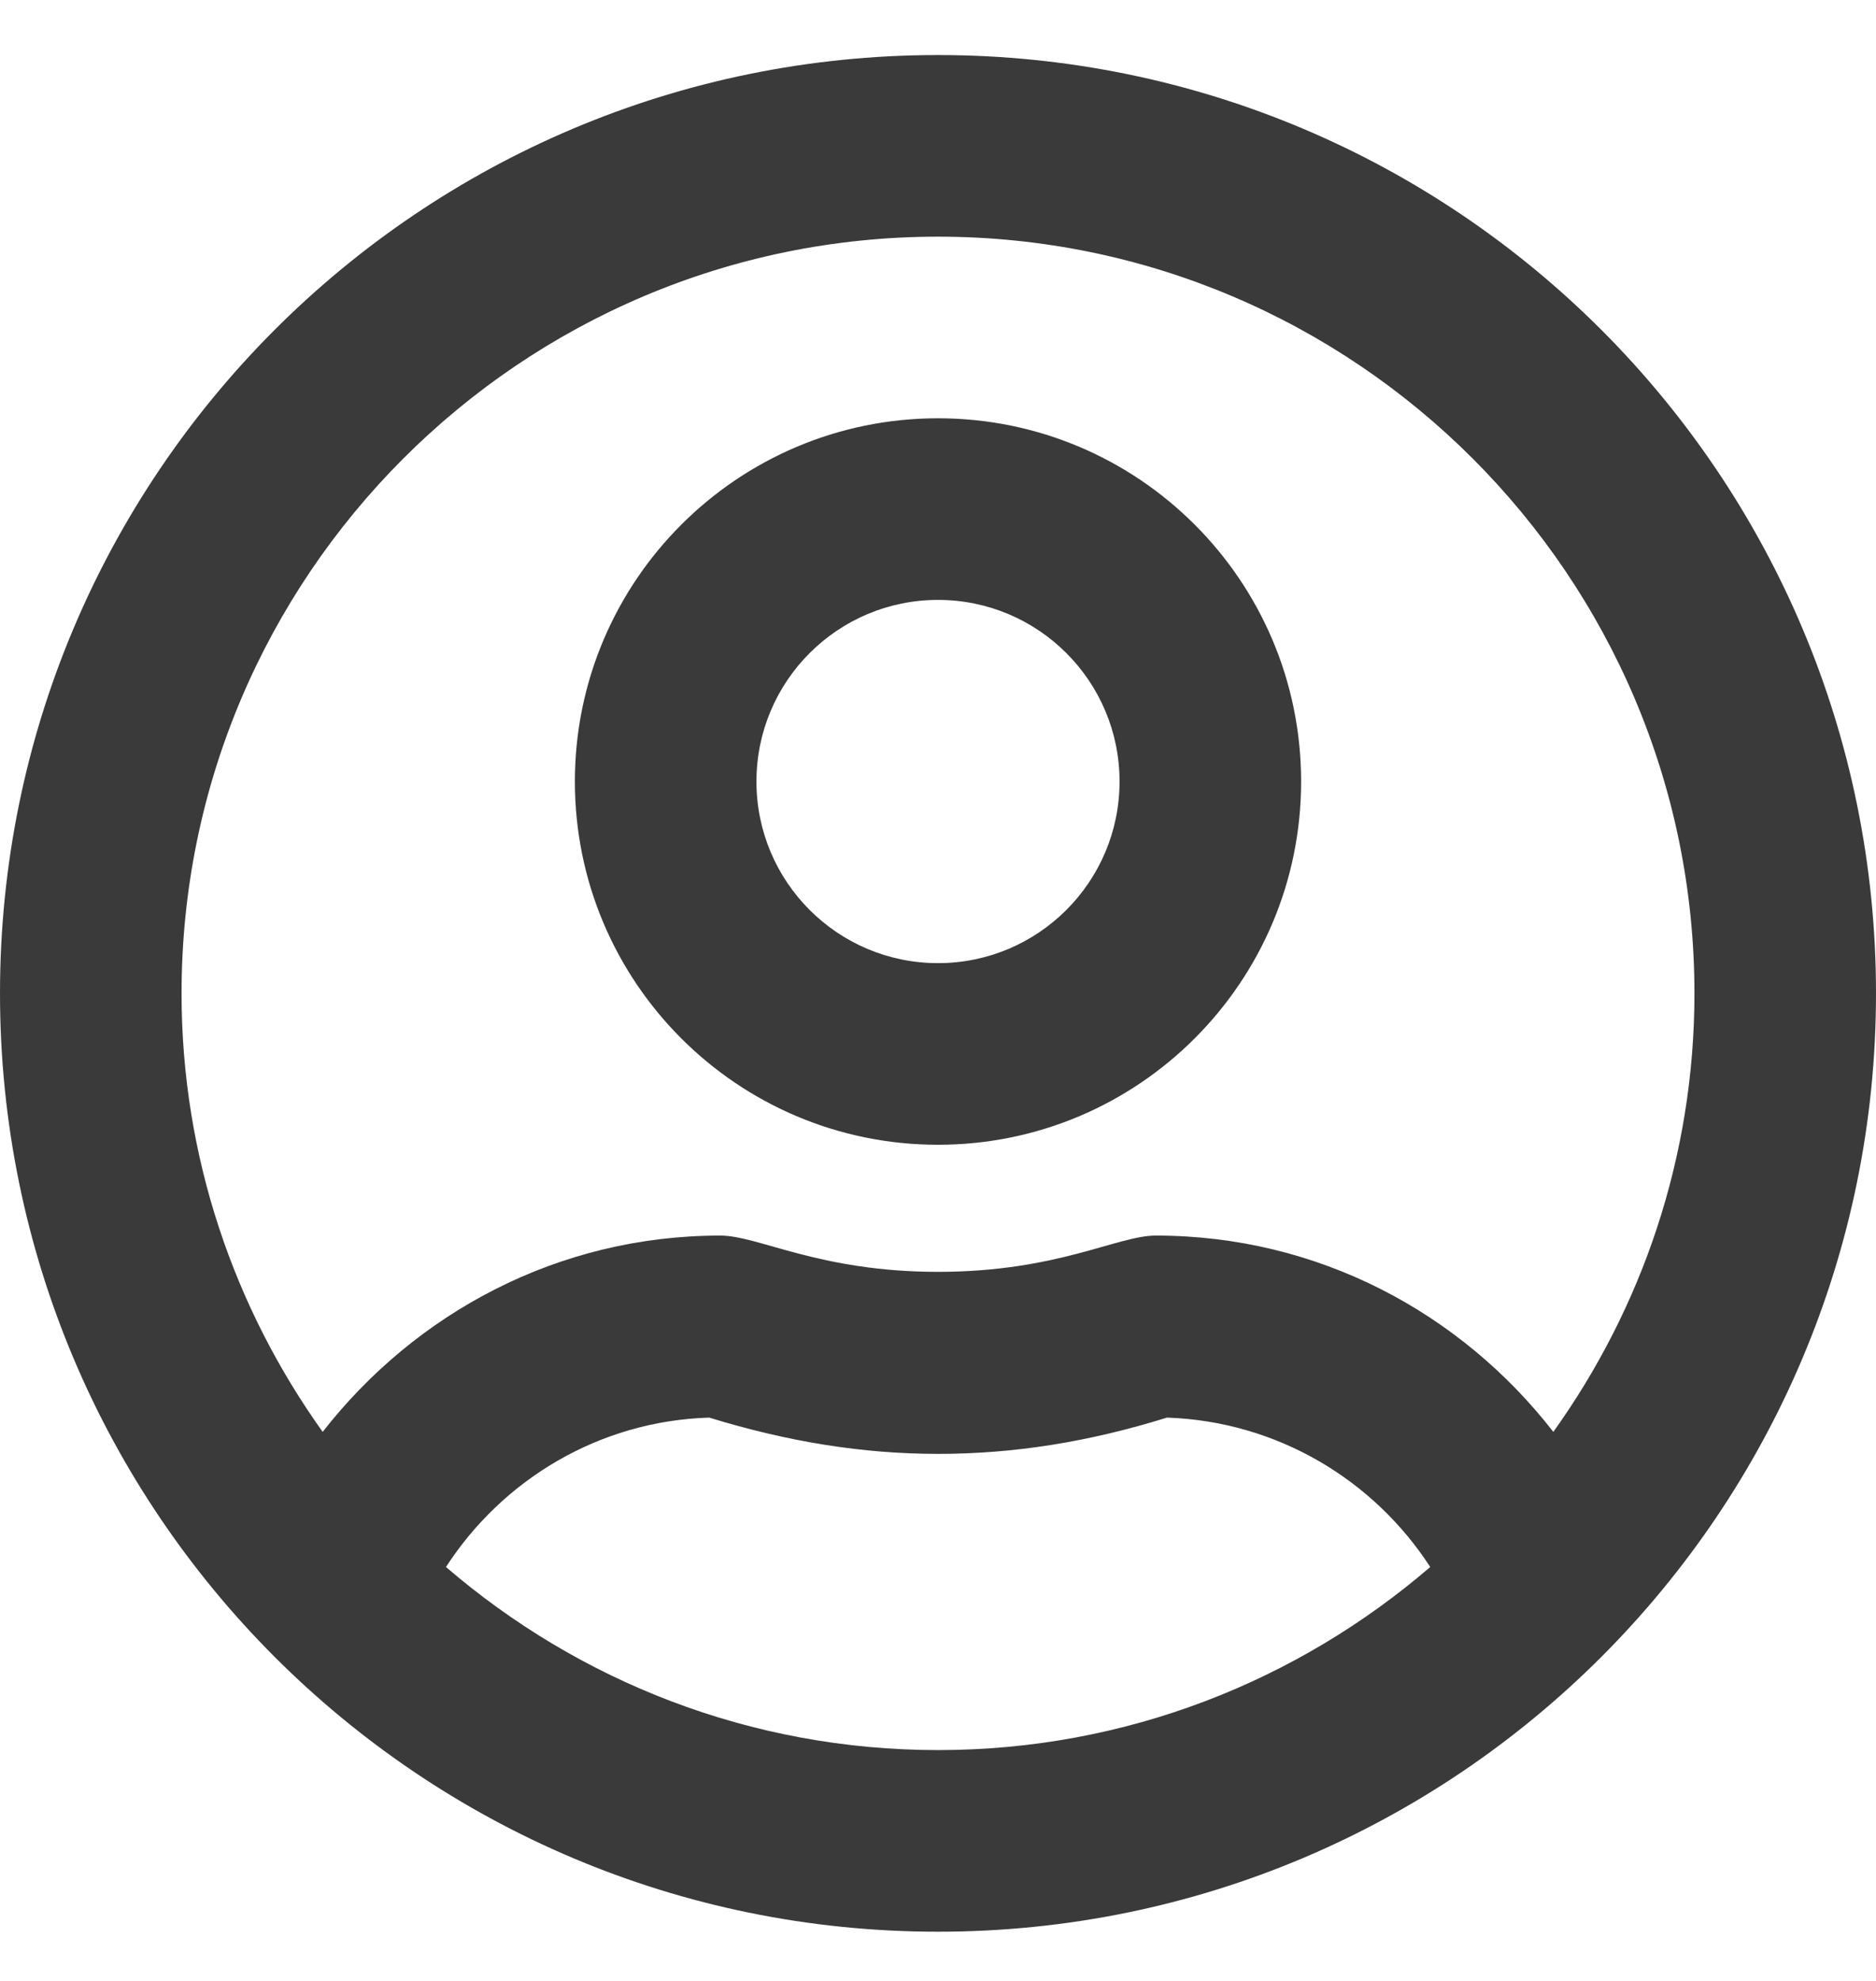
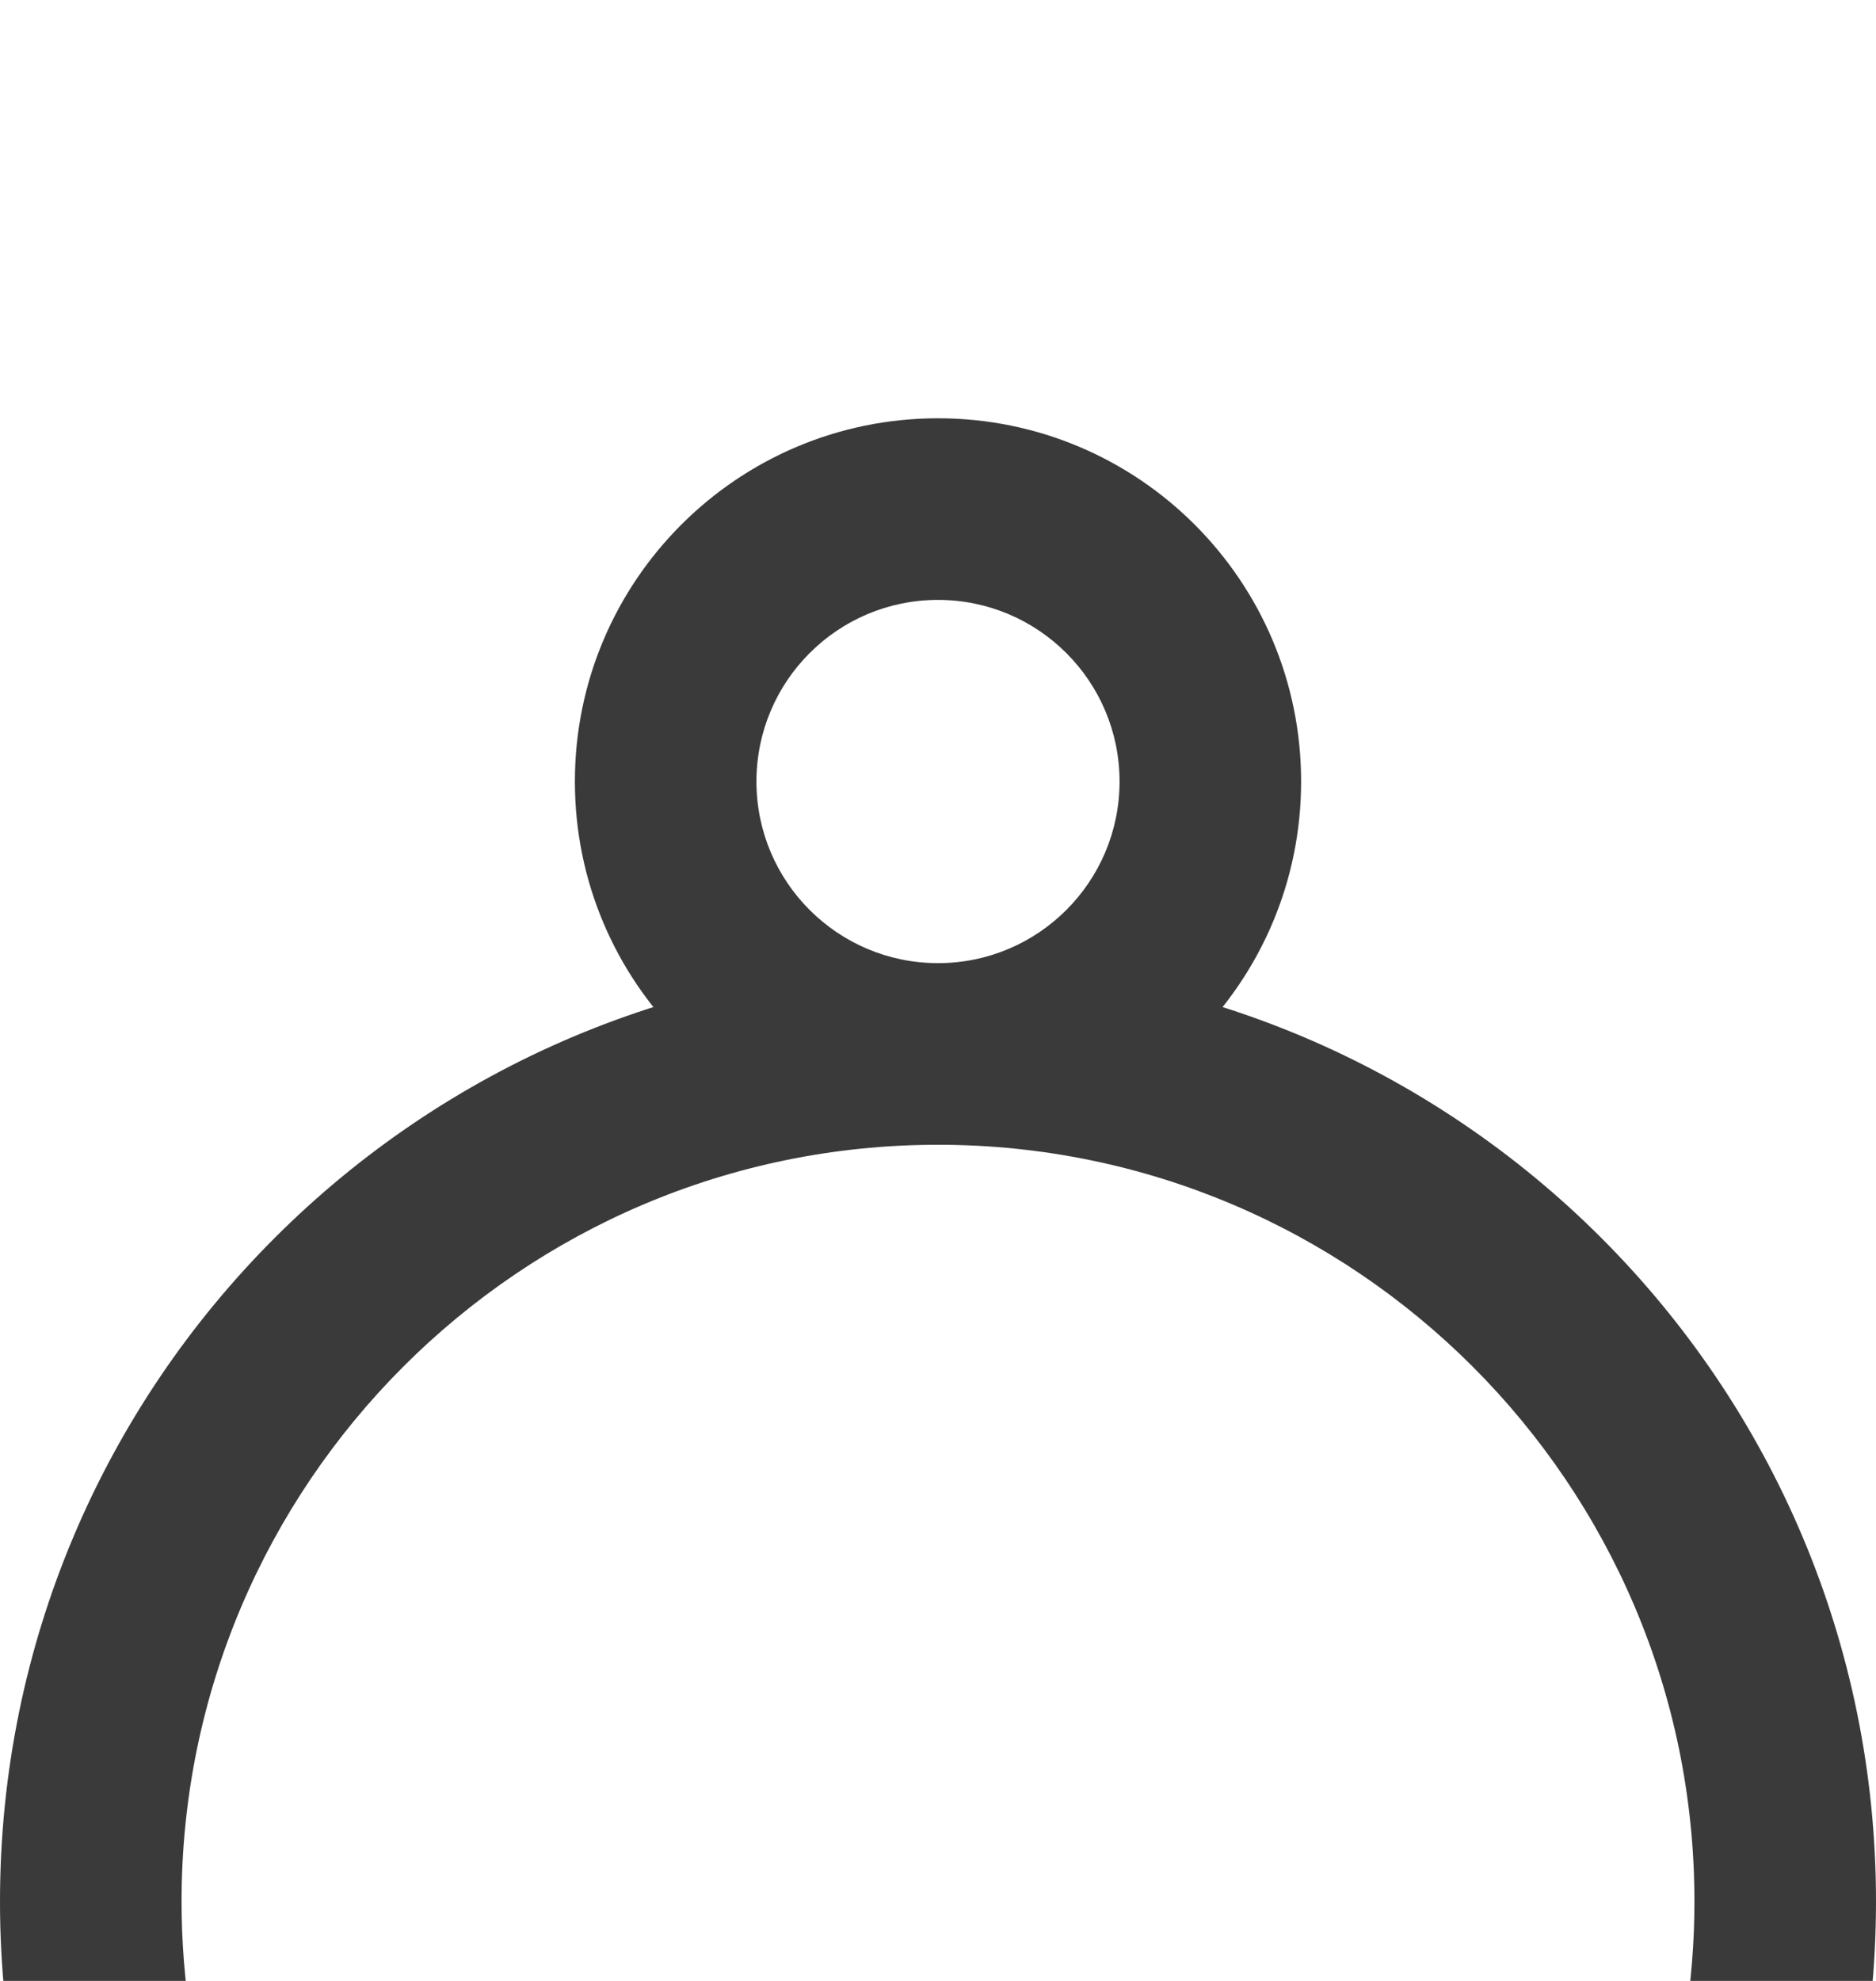
<svg xmlns="http://www.w3.org/2000/svg" fill="none" viewBox="0 0 18 19">
-   <path d="m9 4.012c-1.923 0-3.484 1.56-3.484 3.484s1.56 3.484 3.484 3.484c1.923 0 3.484-1.56 3.484-3.484s-1.56-3.484-3.484-3.484zm0 5.226c-.962 0-1.742-.78-1.742-1.742s.78-1.742 1.742-1.742c.962 0 1.742.78 1.742 1.742s-.78 1.742-1.742 1.742zm0-8.71c-4.972 0-9 4.028-9 9 0 4.972 4.028 9 9 9 4.972 0 9-4.028 9-9 0-4.972-4.028-9-9-9zm0 16.258c-1.804 0-3.451-.664-4.721-1.756.541-.835 1.466-1.401 2.526-1.433.755.232 1.473.348 2.196.348s1.441-.113 2.196-.348c1.06.036 1.985.599 2.526 1.433-1.27 1.092-2.918 1.756-4.721 1.756zm5.904-3.052c-.885-1.139-2.254-1.883-3.814-1.883-.37 0-.944.348-2.09.348-1.143 0-1.72-.348-2.09-.348-1.557 0-2.925.744-3.814 1.883-.849-1.187-1.354-2.638-1.354-4.206 0-4.003 3.255-7.258 7.258-7.258 4.003 0 7.258 3.255 7.258 7.258 0 1.568-.504 3.019-1.354 4.206z" fill="#3a3a3a" />
+   <path d="m9 4.012c-1.923 0-3.484 1.56-3.484 3.484s1.56 3.484 3.484 3.484c1.923 0 3.484-1.56 3.484-3.484s-1.56-3.484-3.484-3.484zm0 5.226c-.962 0-1.742-.78-1.742-1.742s.78-1.742 1.742-1.742c.962 0 1.742.78 1.742 1.742s-.78 1.742-1.742 1.742zc-4.972 0-9 4.028-9 9 0 4.972 4.028 9 9 9 4.972 0 9-4.028 9-9 0-4.972-4.028-9-9-9zm0 16.258c-1.804 0-3.451-.664-4.721-1.756.541-.835 1.466-1.401 2.526-1.433.755.232 1.473.348 2.196.348s1.441-.113 2.196-.348c1.06.036 1.985.599 2.526 1.433-1.27 1.092-2.918 1.756-4.721 1.756zm5.904-3.052c-.885-1.139-2.254-1.883-3.814-1.883-.37 0-.944.348-2.09.348-1.143 0-1.72-.348-2.09-.348-1.557 0-2.925.744-3.814 1.883-.849-1.187-1.354-2.638-1.354-4.206 0-4.003 3.255-7.258 7.258-7.258 4.003 0 7.258 3.255 7.258 7.258 0 1.568-.504 3.019-1.354 4.206z" fill="#3a3a3a" />
</svg>